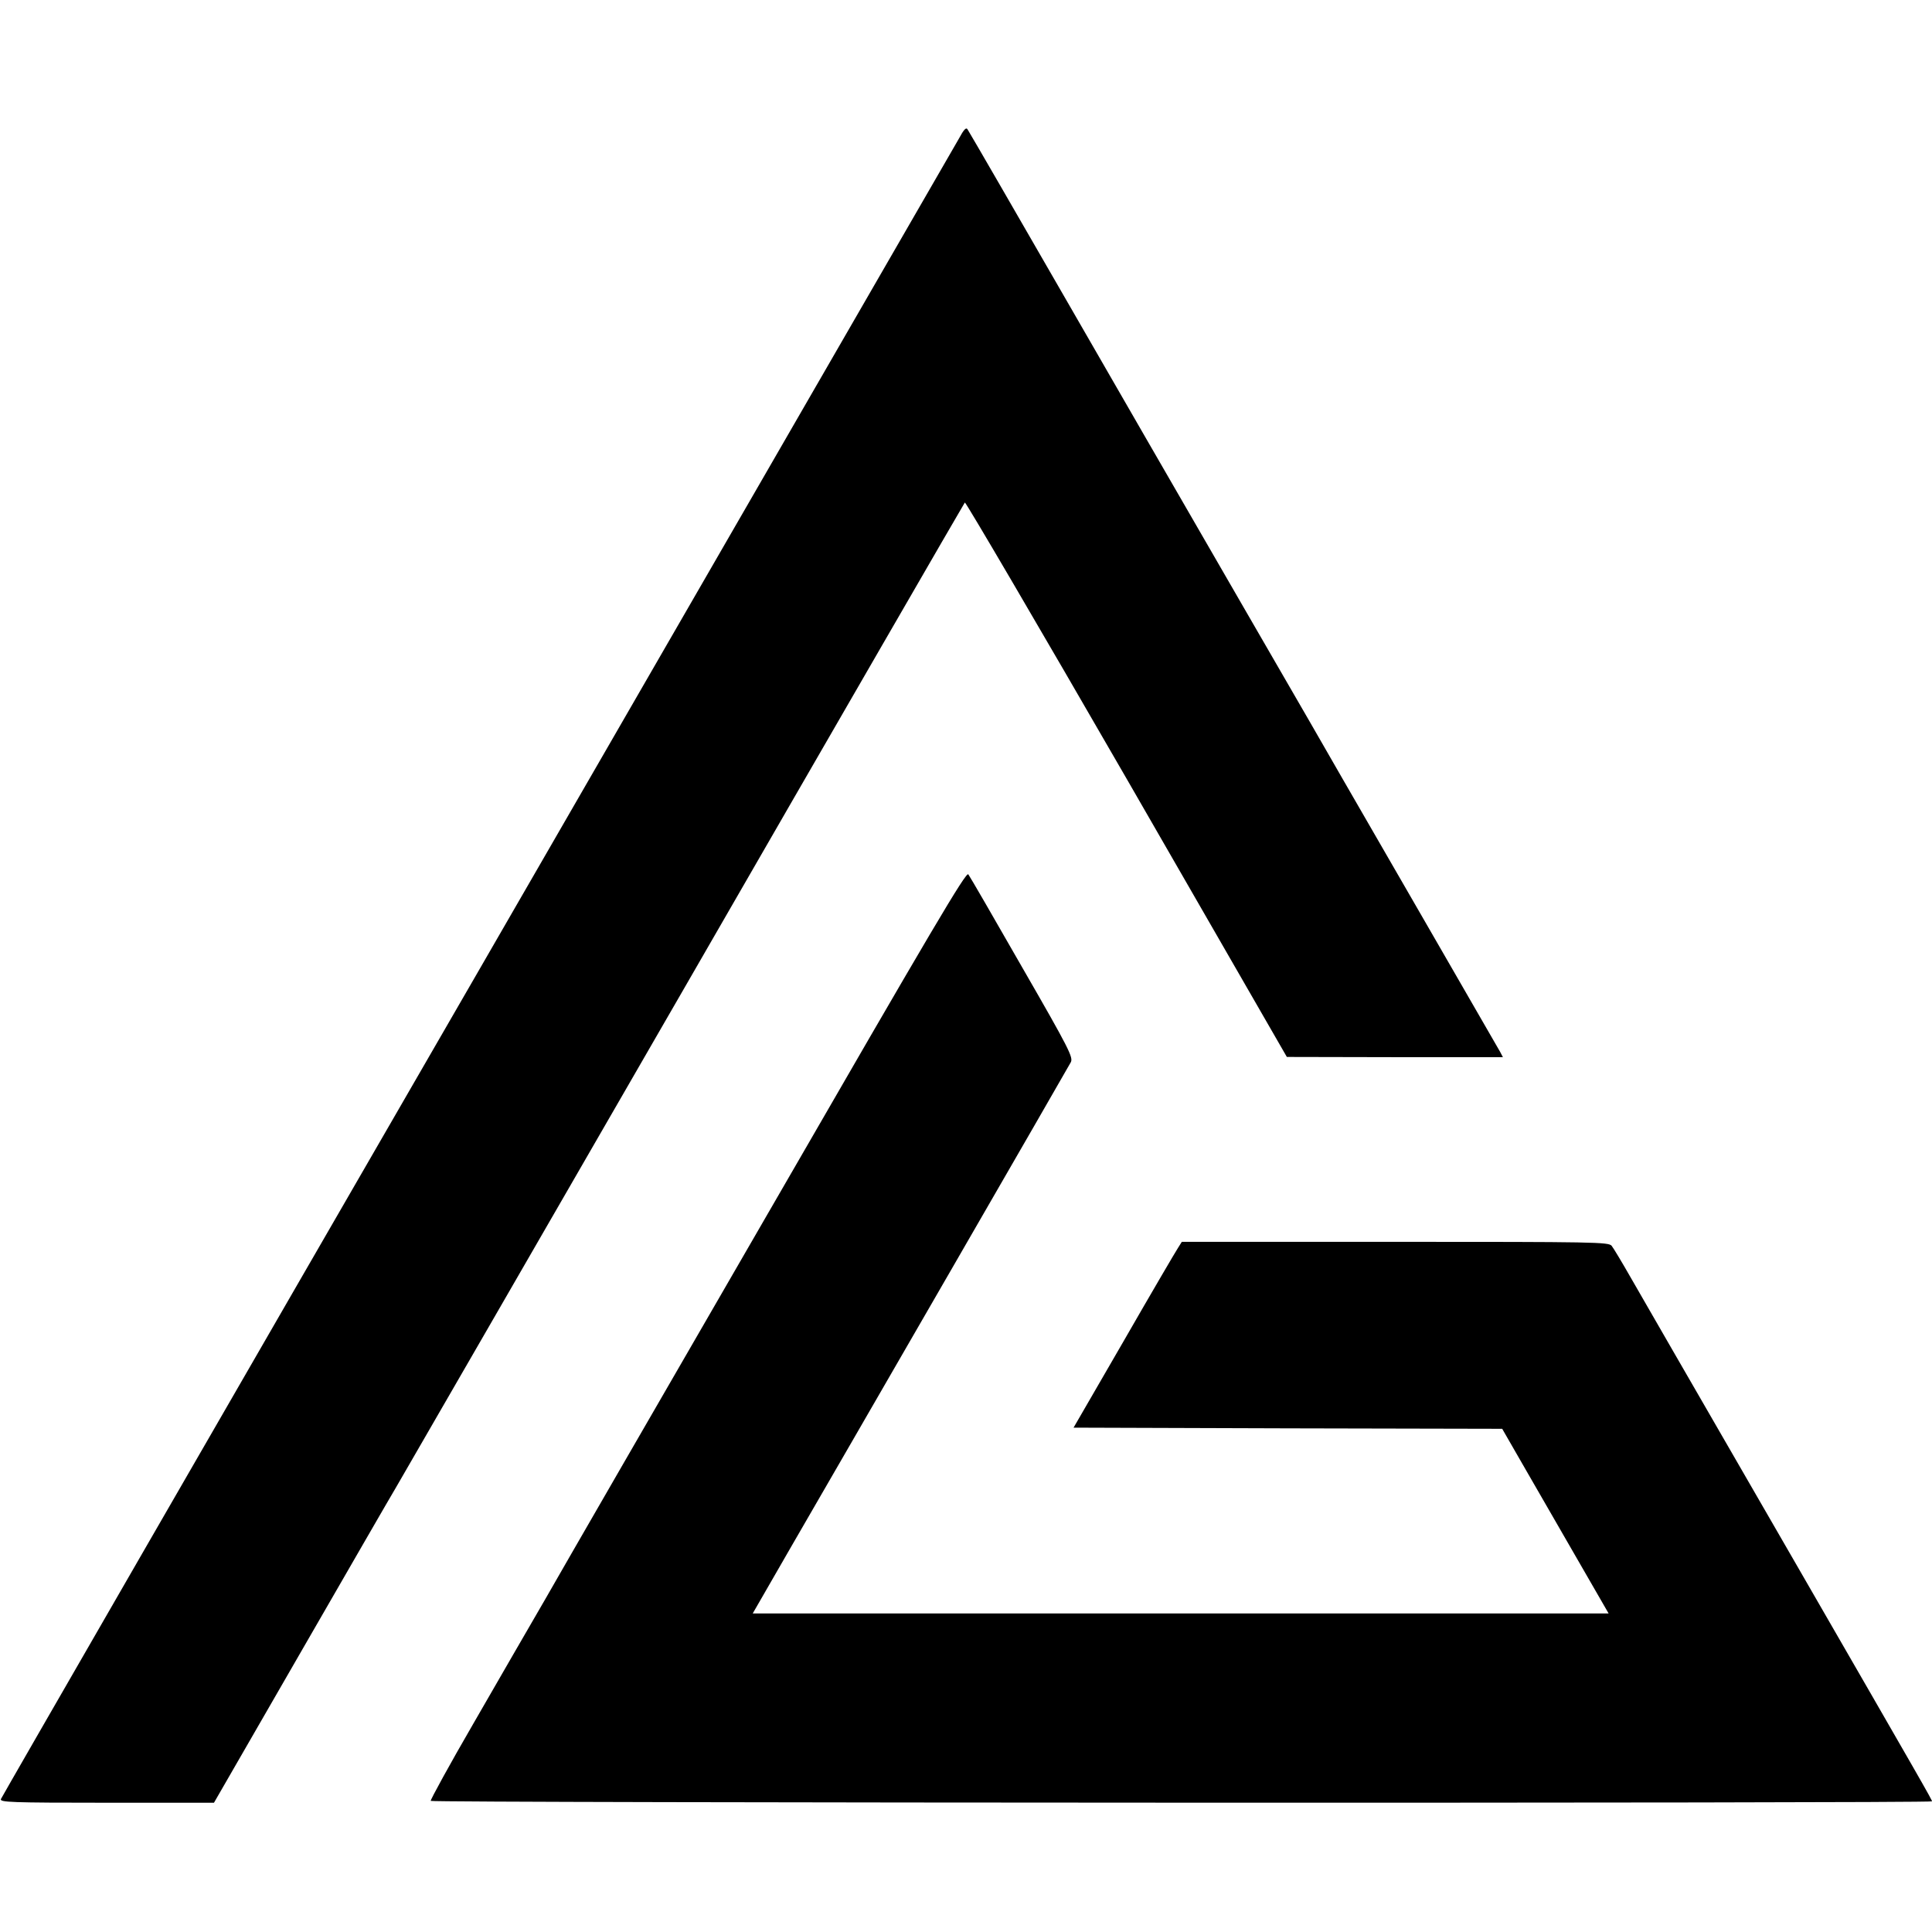
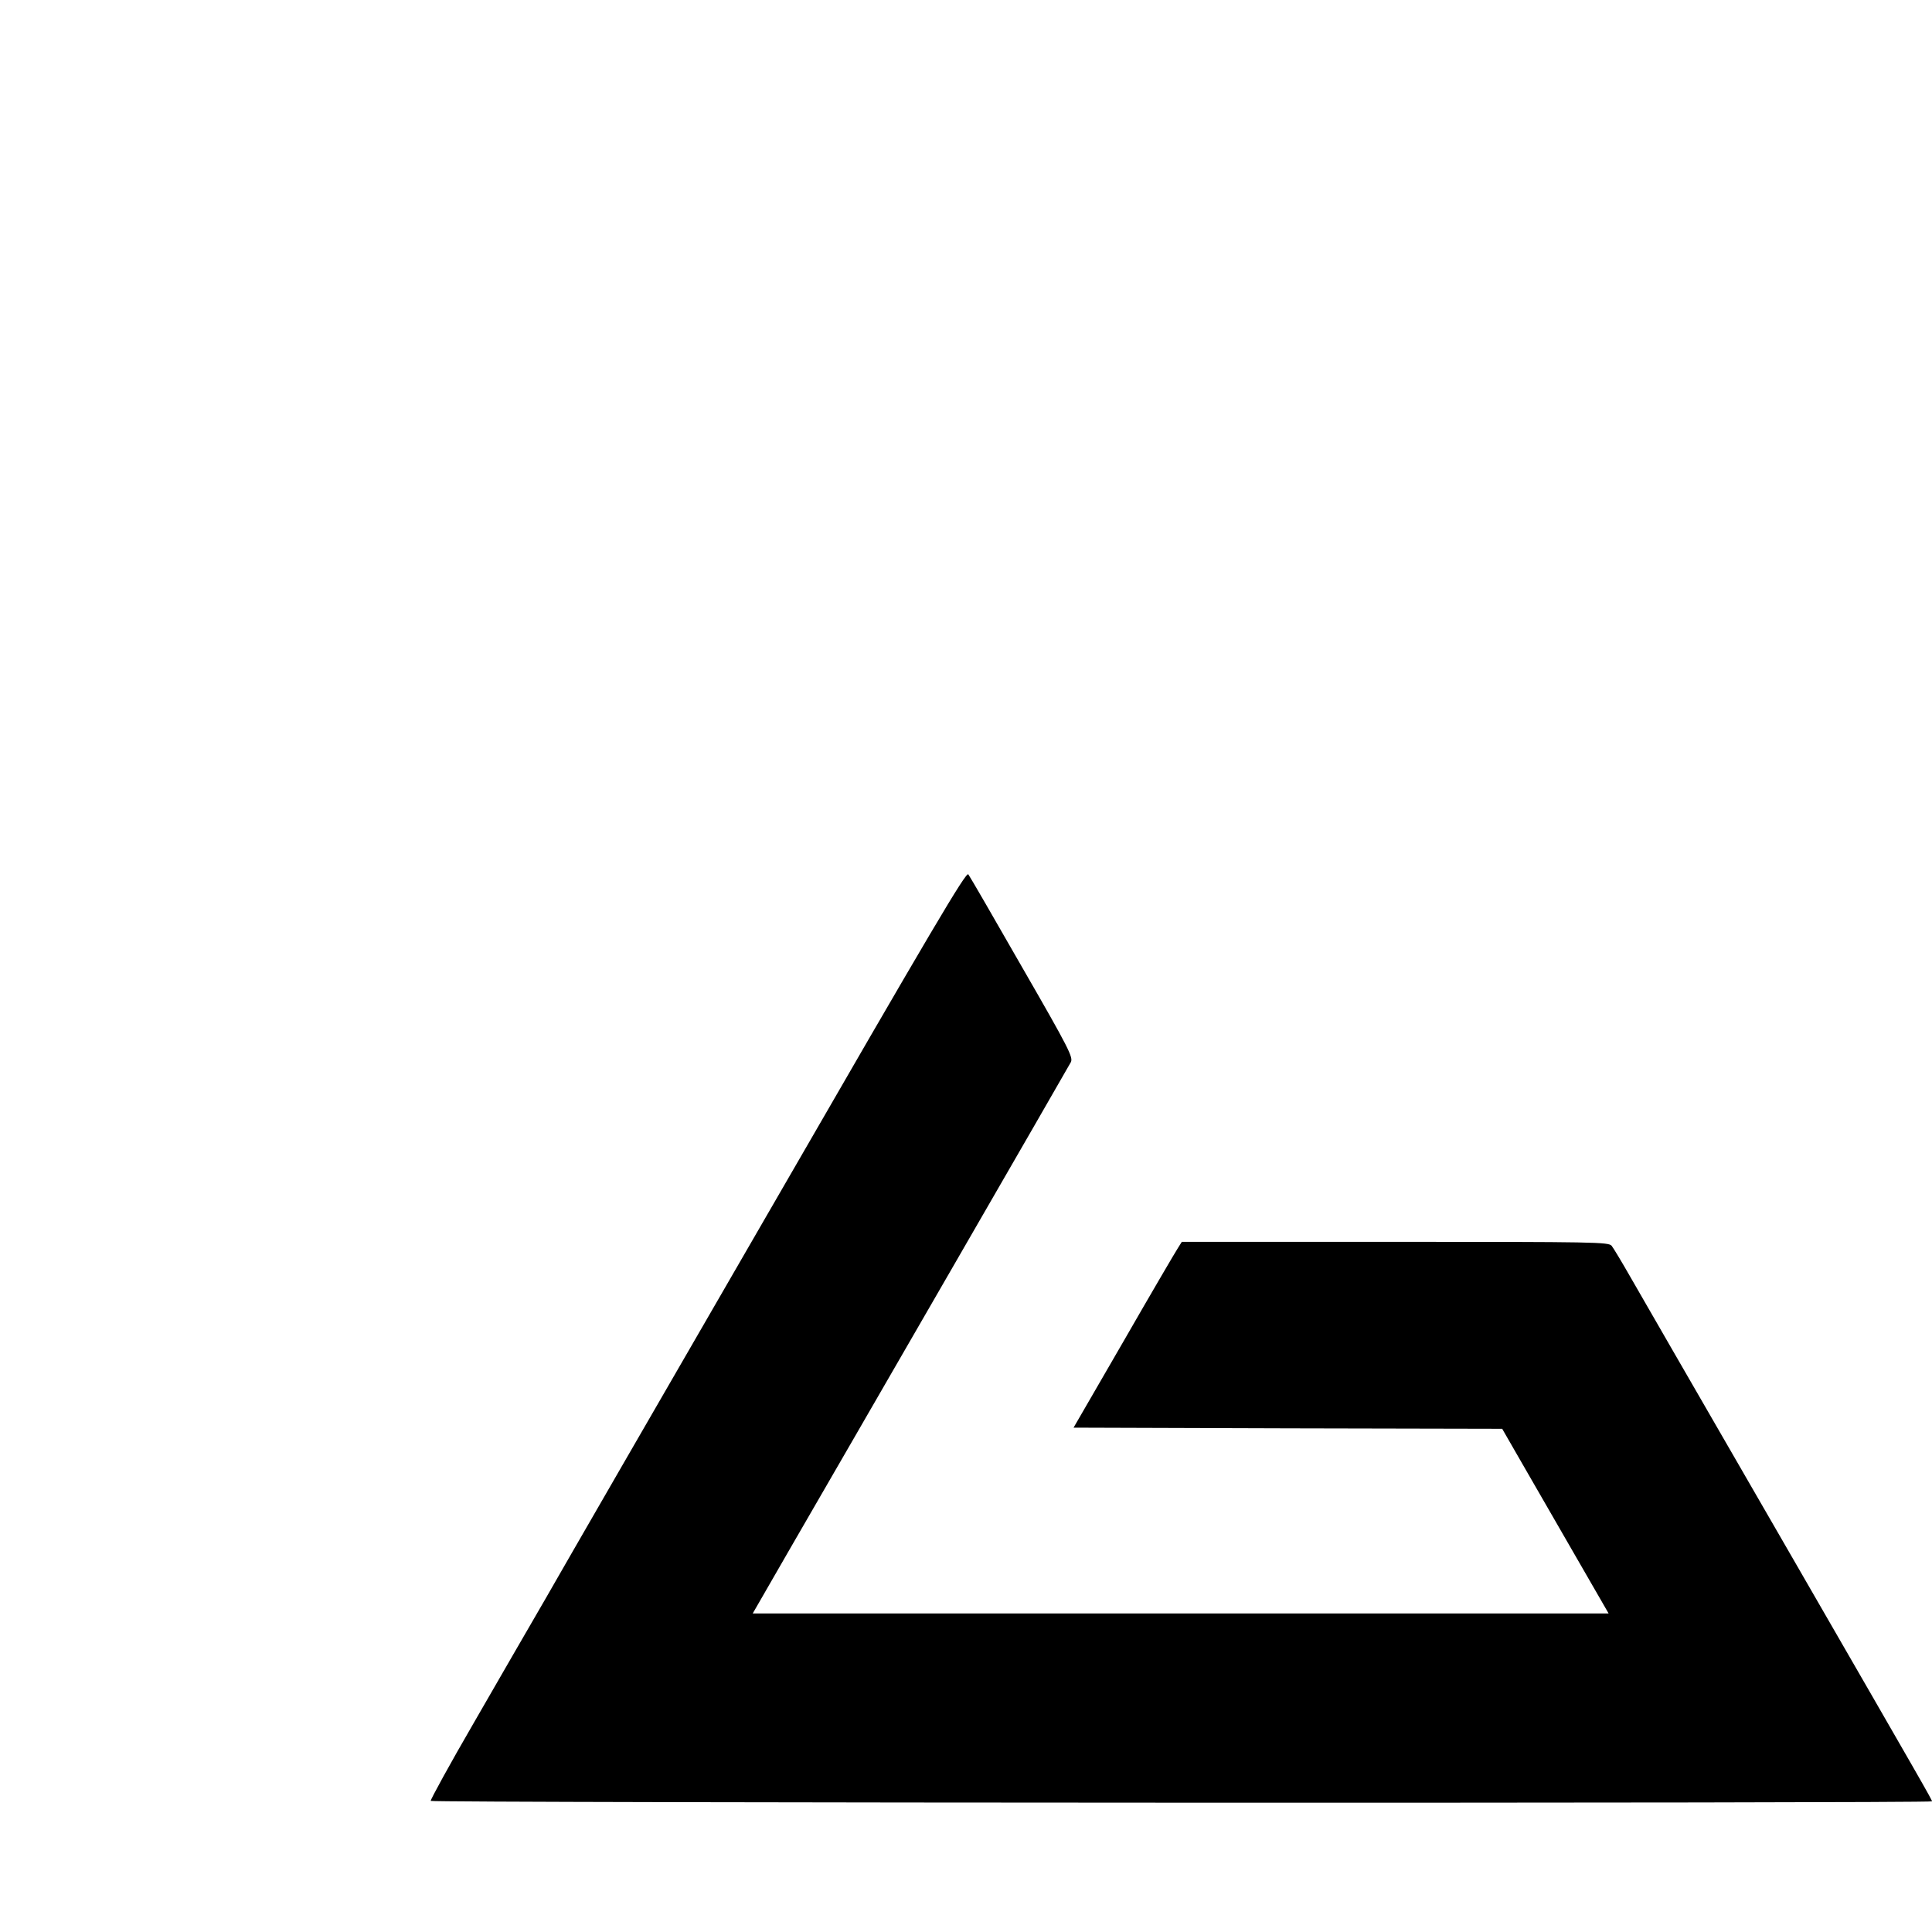
<svg xmlns="http://www.w3.org/2000/svg" version="1.0" width="837pt" height="837pt" viewBox="0 0 837 837" preserveAspectRatio="xMidYMid meet">
  <g transform="translate(0,837) scale(0.1,-0.1)" fill="#000000" stroke="none">
-     <path d="M4154 7769 c-17 -30 -956 -1657 -2087 -3616 -1132 -1959 -2060 -3569 -2063 -3577 -6 -14 42 -16 459 -16 l464 0 373 647 c206 357 392 680 415 718 23 39 585 1013 1250 2165 664 1152 1211 2098 1215 2103 3 4 319 -535 701 -1197 l694 -1205 468 -1 468 0 -12 23 c-7 12 -154 267 -327 567 -173 300 -333 577 -355 615 -22 39 -215 374 -430 745 -378 655 -495 856 -779 1350 -190 330 -405 702 -416 719 -6 11 -16 1 -38 -40z" />
    <path d="M3335 3127 c-468 -809 -905 -1566 -971 -1682 -67 -115 -207 -358 -312 -540 -105 -181 -188 -333 -186 -337 6 -9 6504 -11 6504 -2 0 7 -38 73 -578 1009 -573 992 -650 1126 -730 1265 -36 63 -72 123 -80 133 -14 16 -71 17 -938 17 l-924 0 -17 -27 c-10 -15 -116 -196 -235 -403 l-217 -375 928 -3 929 -2 88 -153 c48 -83 152 -263 230 -399 l143 -248 -1854 0 -1854 0 163 283 c90 155 397 687 683 1182 286 495 525 910 532 923 11 21 -6 56 -210 410 -122 213 -227 395 -234 404 -9 14 -153 -230 -860 -1455z" />
  </g>
</svg>